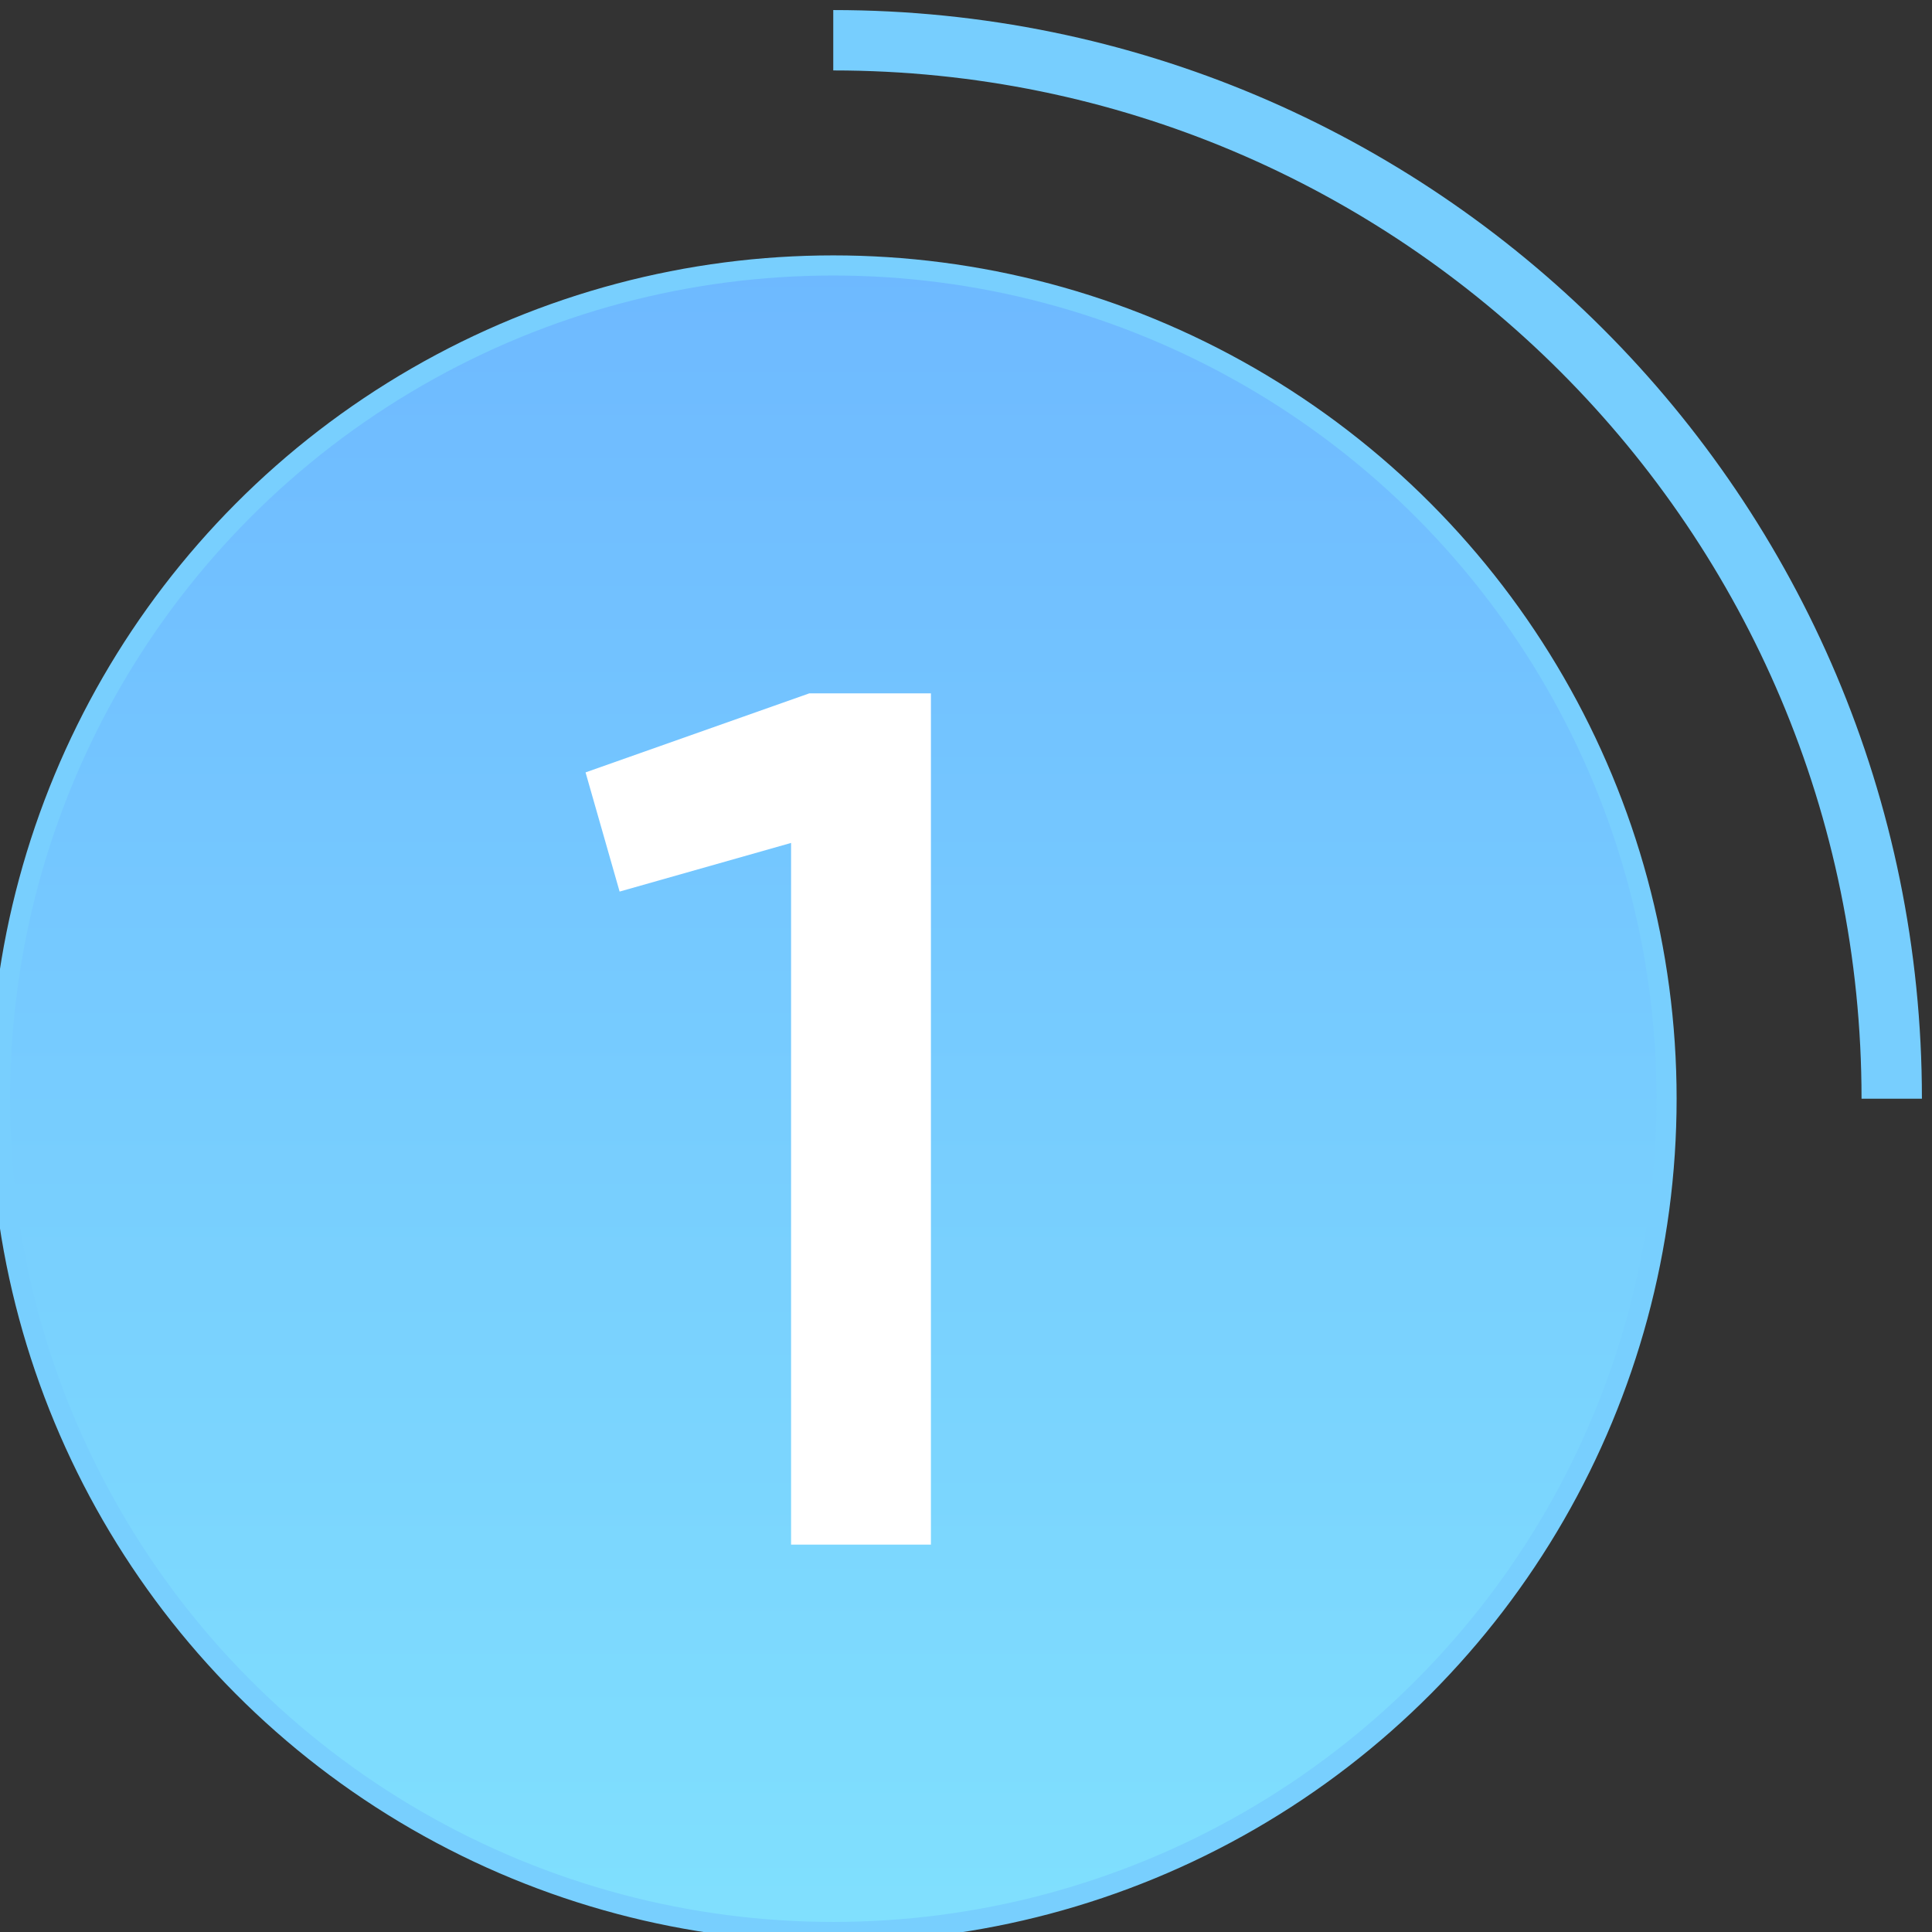
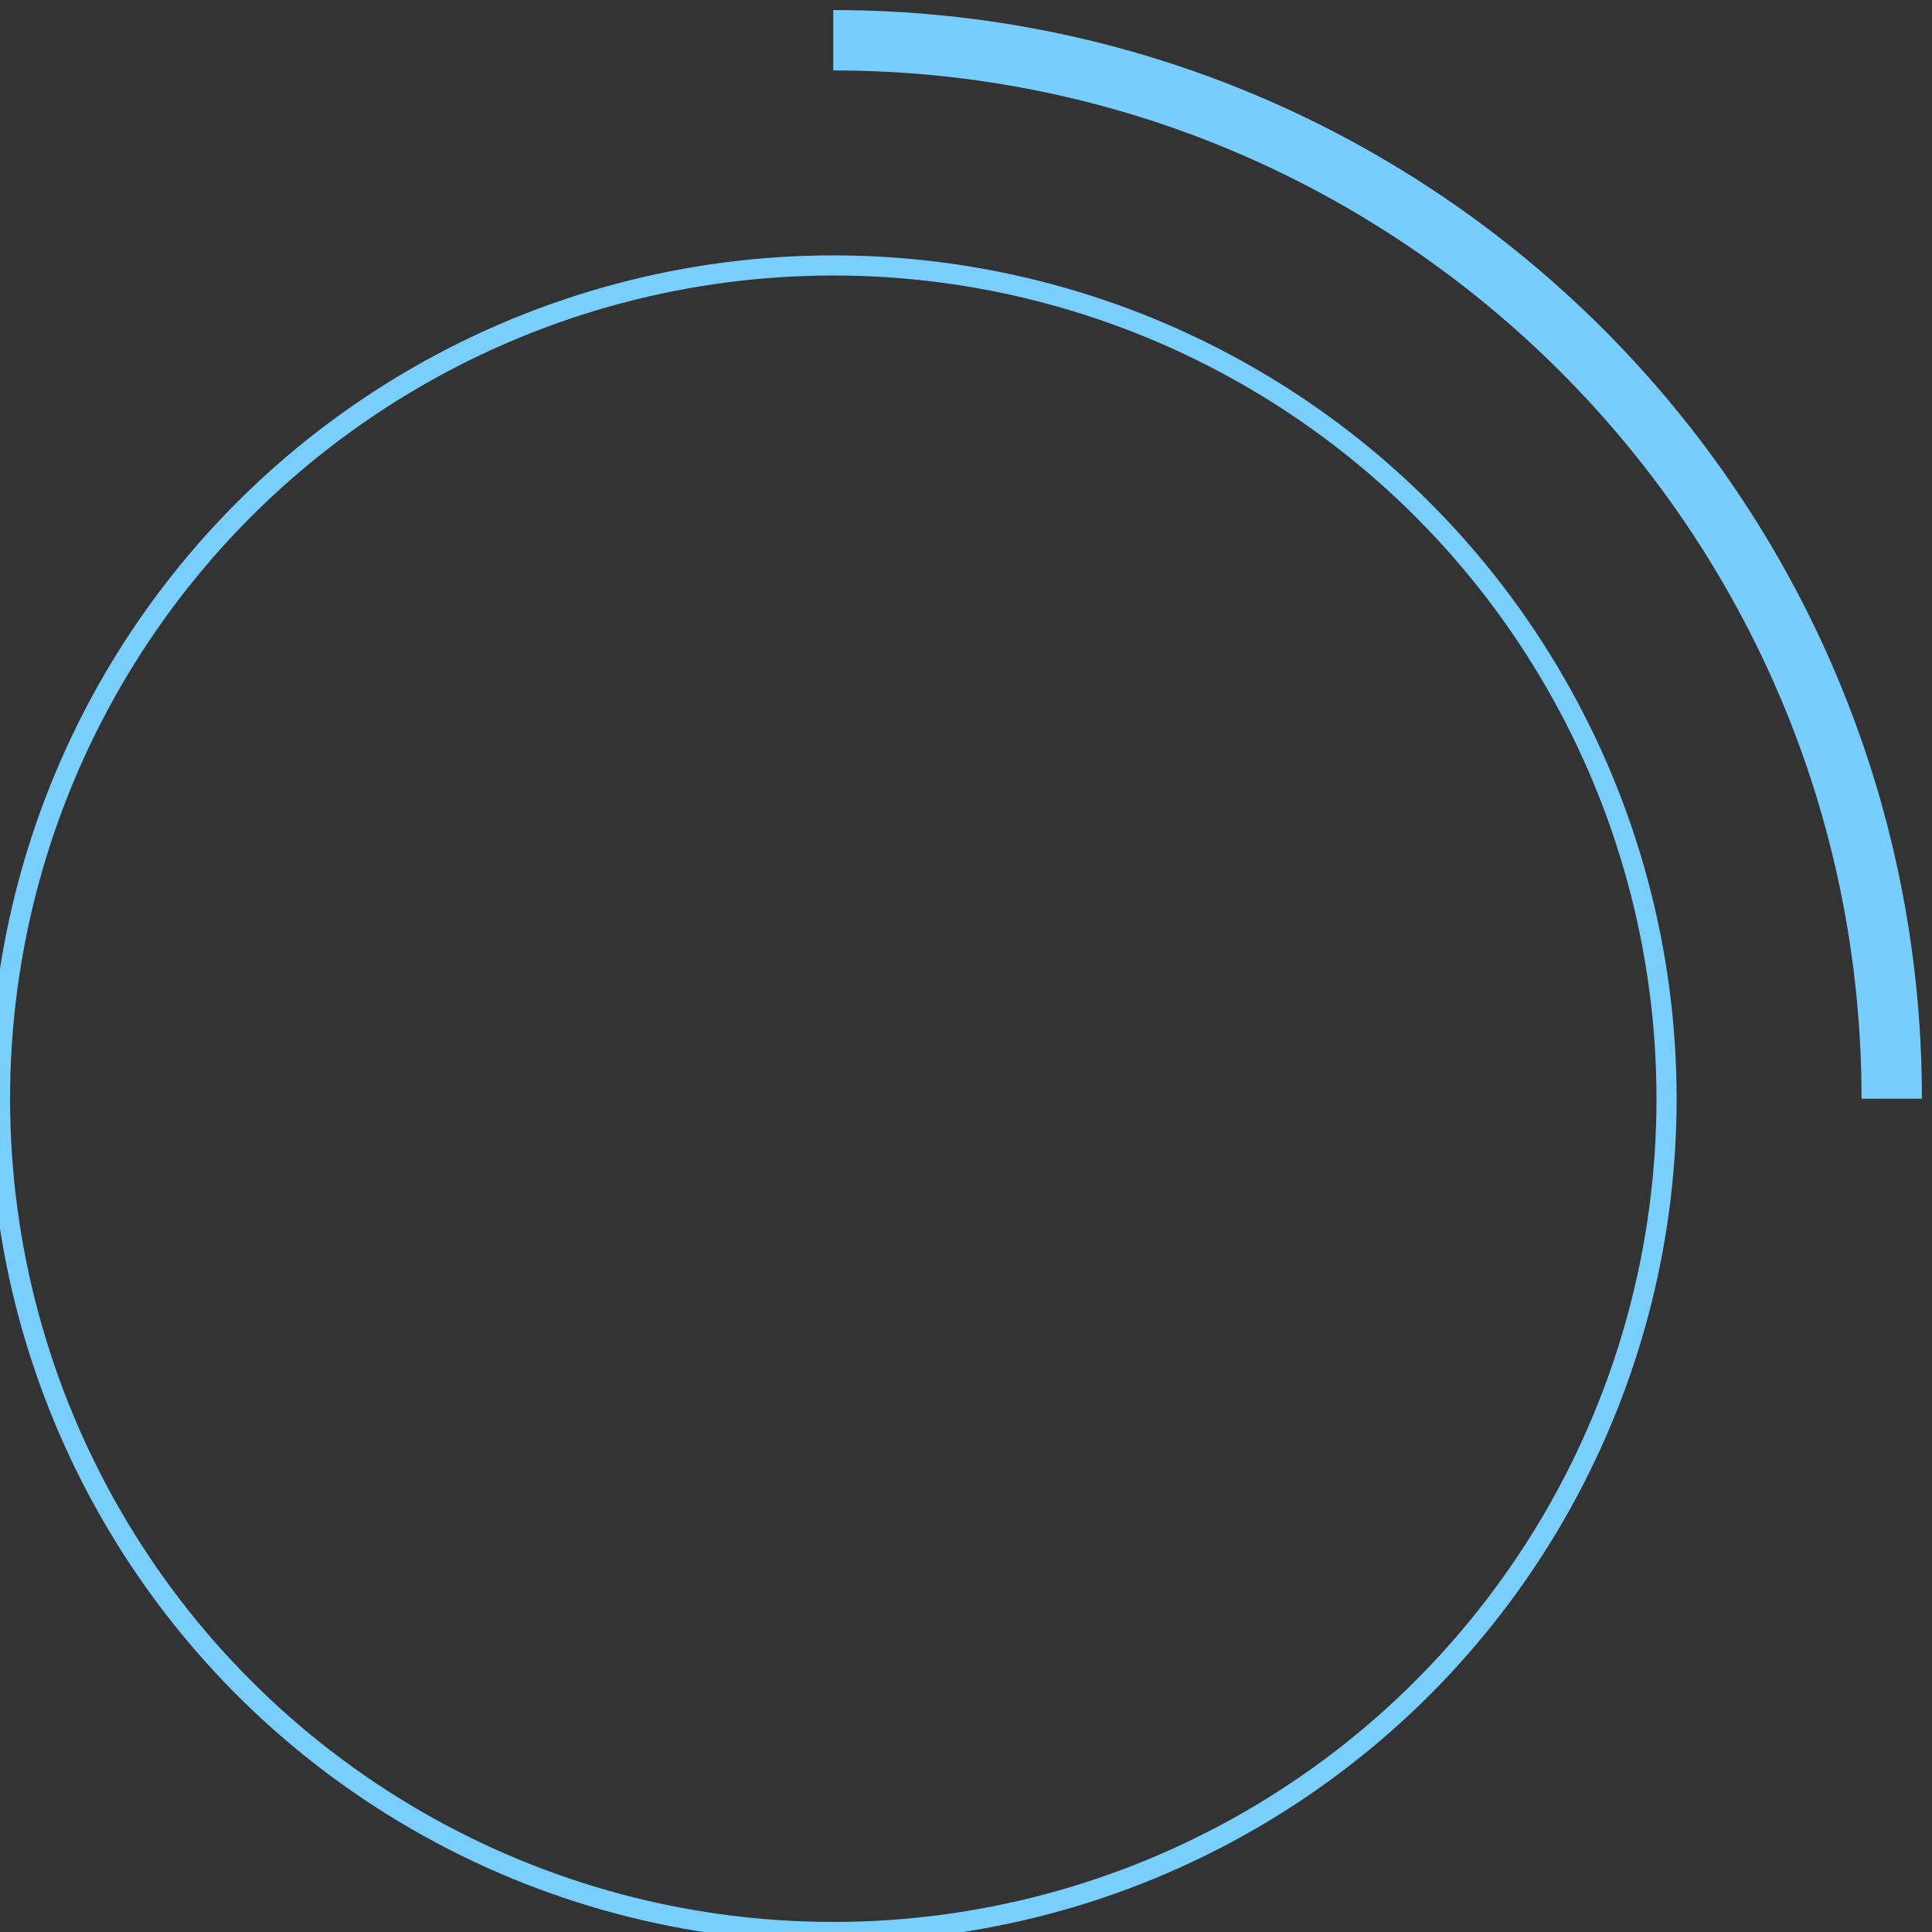
<svg xmlns="http://www.w3.org/2000/svg" width="96" height="96" viewBox="0 0 96 96" fill="none">
  <rect x="0" y="0" width="96" height="96" fill="#333333" stroke="none" />
-   <circle cx="41.405" cy="54.595" r="41.405" fill="url(#paint0_linear)" />
  <circle cx="41.405" cy="54.595" r="41.405" stroke="#78CFFE" />
  <path d="M93.999 54.595C93.999 25.548 70.452 2 41.404 2" stroke="#77CEFE" stroke-width="3" />
-   <path d="M40.215 34.452H46.257V76.752H39.308V41.885L30.788 44.302L29.096 38.38L40.215 34.452Z" fill="white" />
  <defs>
    <linearGradient id="paint0_linear" x1="41.405" y1="13.19" x2="41.405" y2="96" gradientUnits="userSpaceOnUse">
      <stop stop-color="#6EB9FF" />
      <stop offset="1" stop-color="#80E0FE" />
    </linearGradient>
  </defs>
</svg>